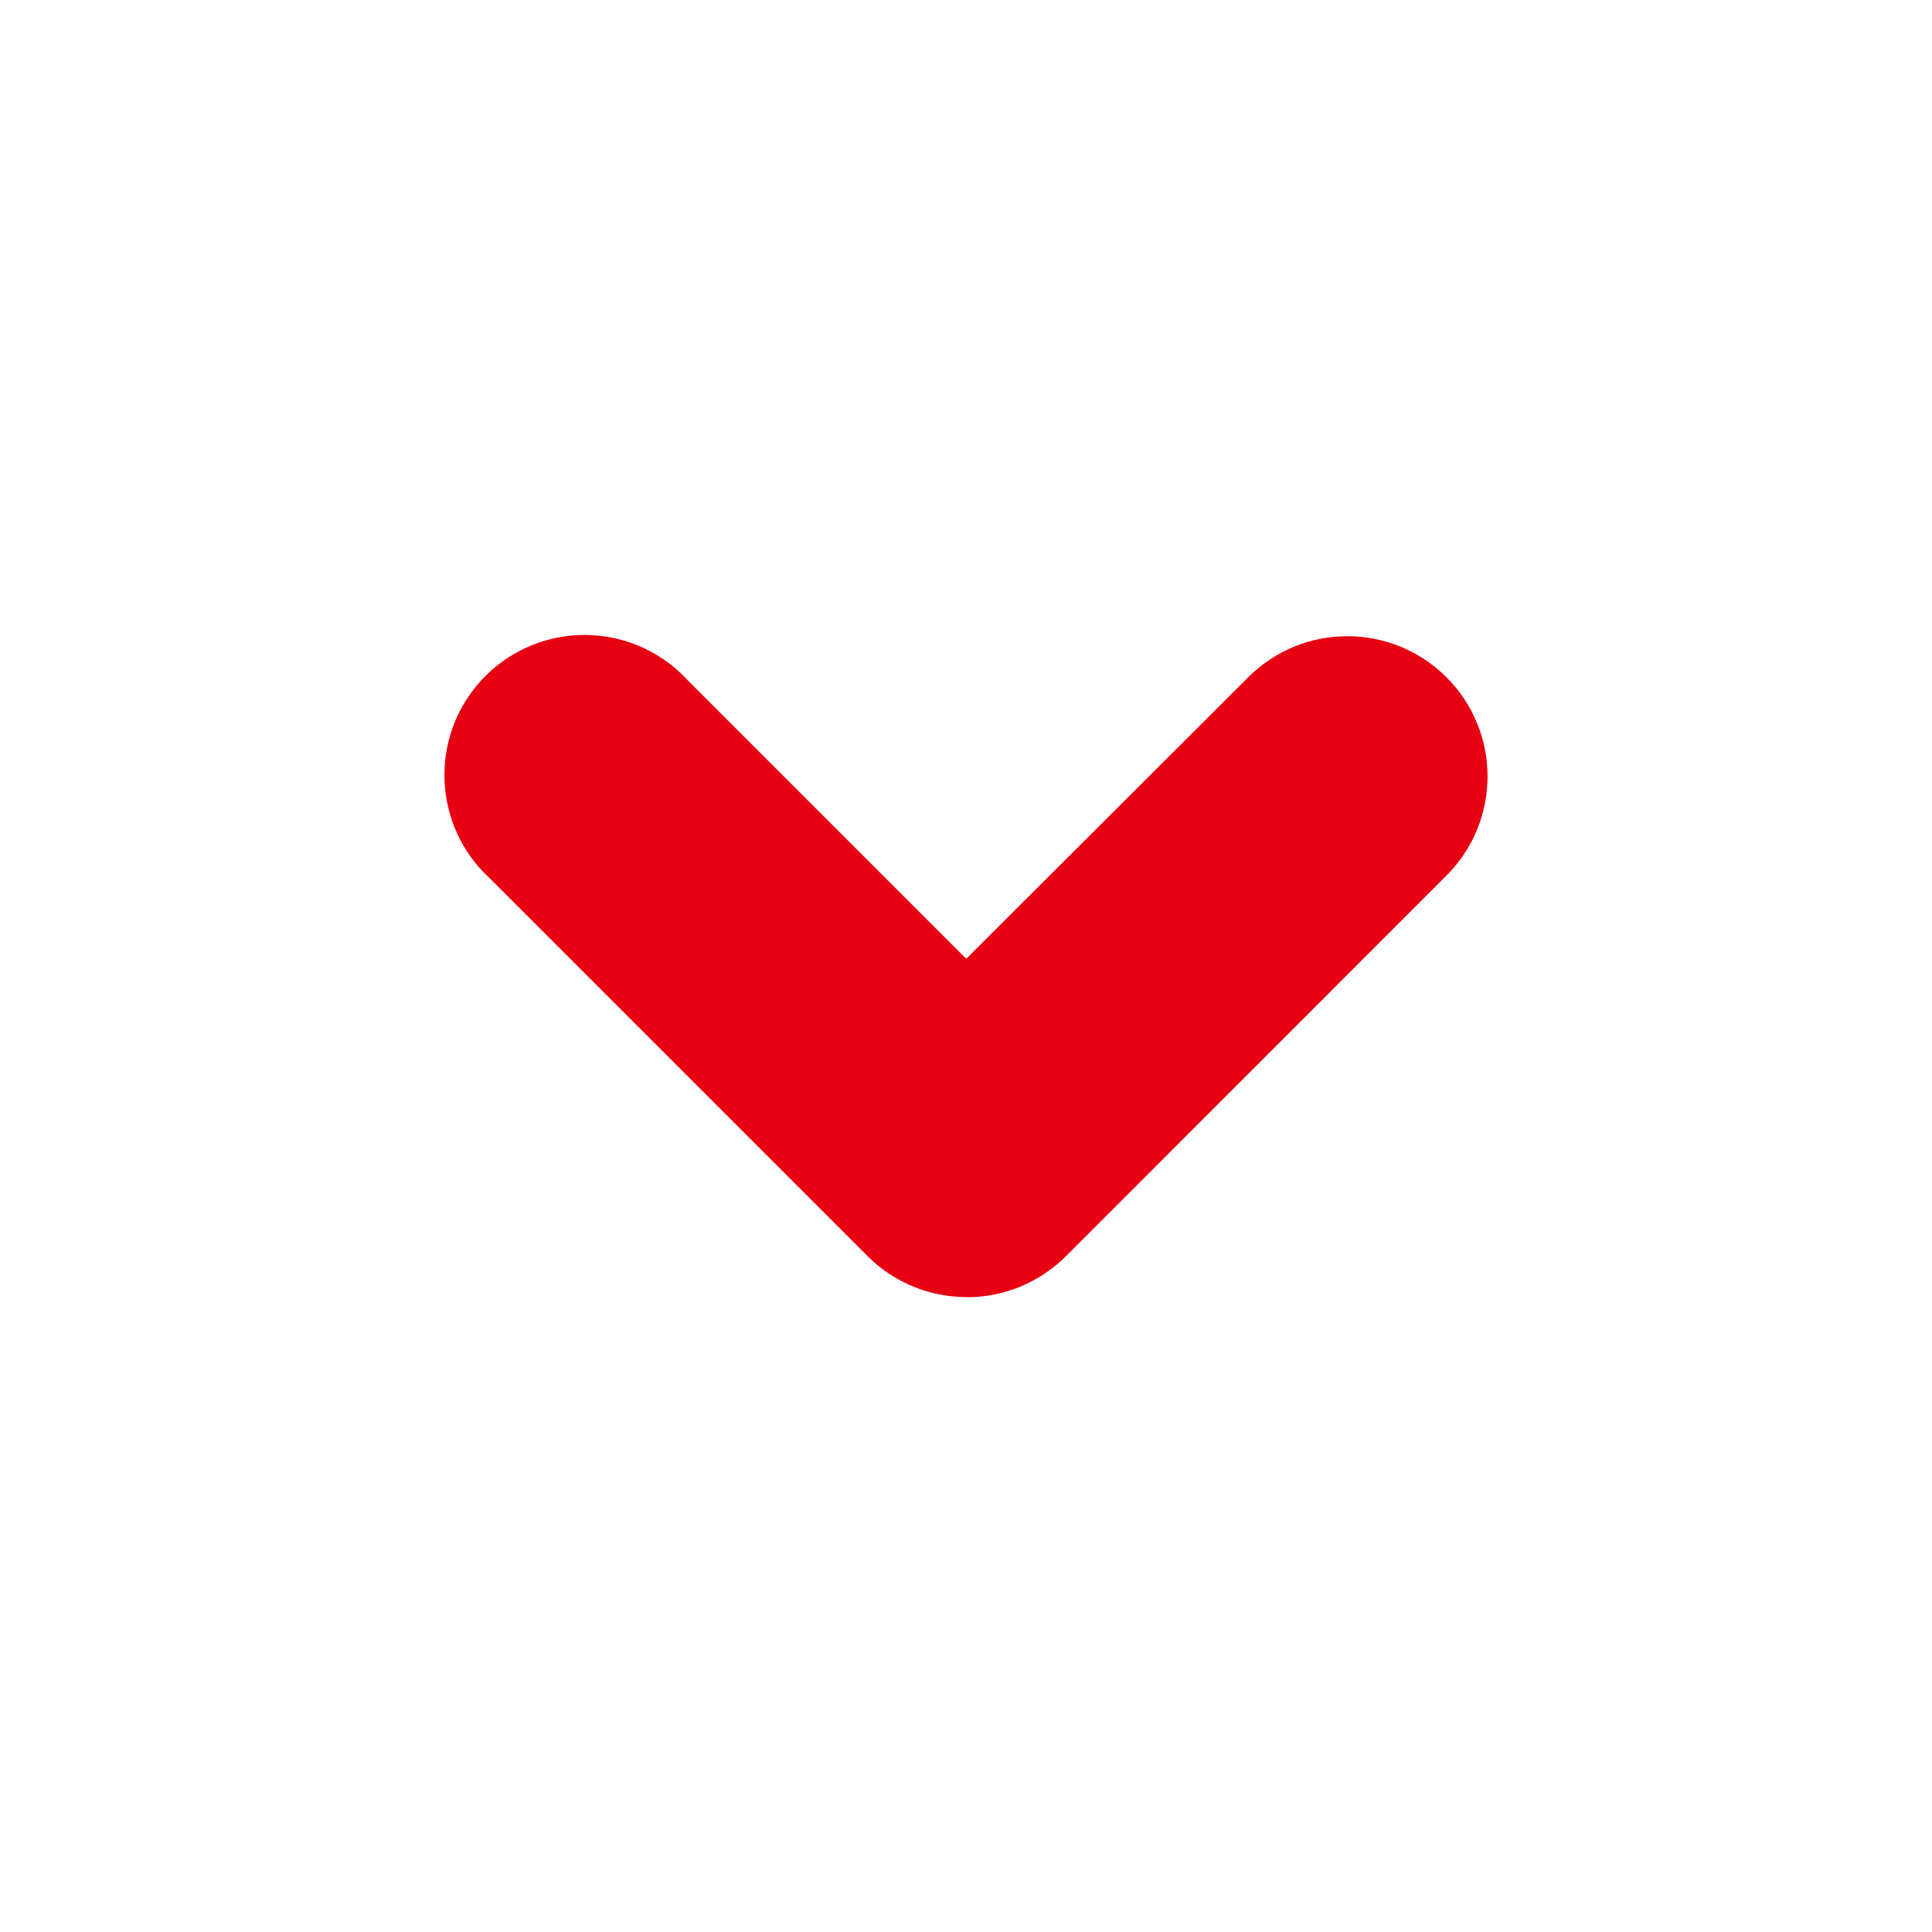
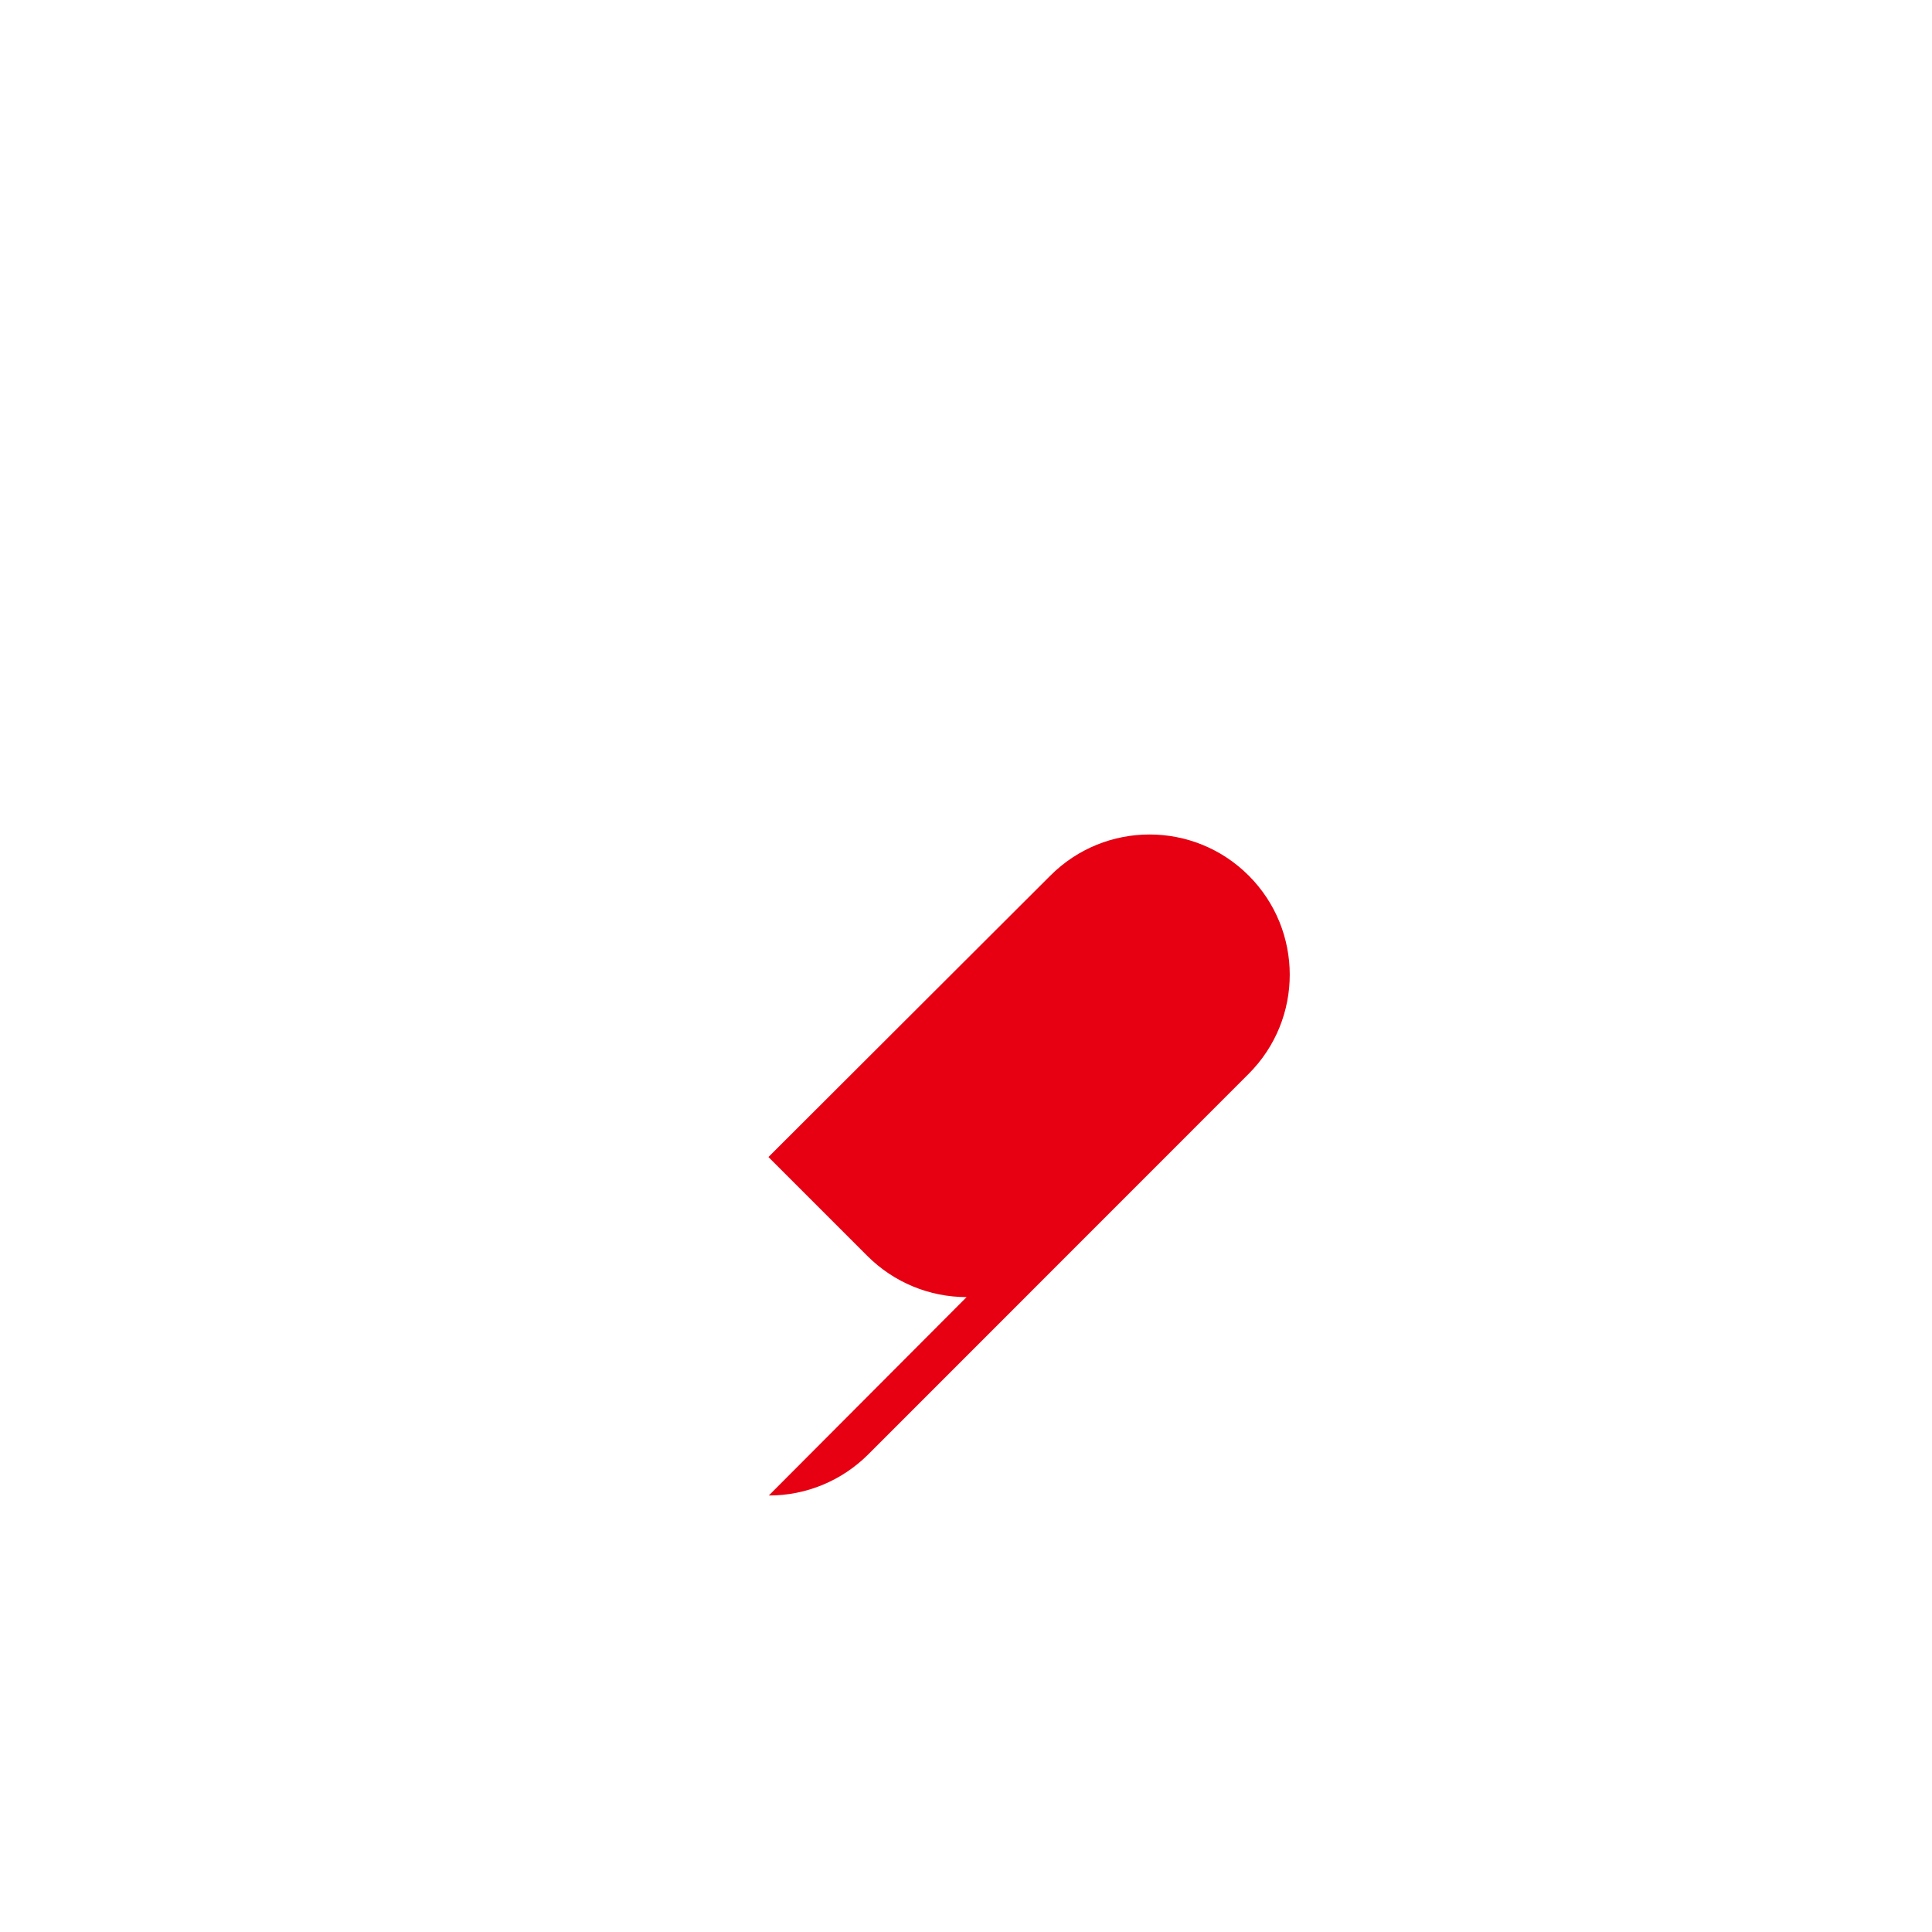
<svg xmlns="http://www.w3.org/2000/svg" id="c" width="16" height="16" viewBox="0 0 16 16">
  <defs>
    <style>.e{fill:#e60012;}</style>
  </defs>
-   <path class="e" d="M8.005,10.742c-.308 0-.603-.122-.821-.34l-3.128-3.128c-.472-.434-.503-1.168-.07-1.64.434-.472,1.168-.503,1.64-.07.024.022.046.044.068.068l2.308,2.308,2.335-2.331c.453-.453,1.188-.454,1.642-0.0.453.453.454,1.188 0,1.642h0l-3.151,3.152c-.218.218-.515.341-.823.34Z" />
+   <path class="e" d="M8.005,10.742c-.308 0-.603-.122-.821-.34l-3.128-3.128l2.308,2.308,2.335-2.331c.453-.453,1.188-.454,1.642-0.0.453.453.454,1.188 0,1.642h0l-3.151,3.152c-.218.218-.515.341-.823.34Z" />
</svg>